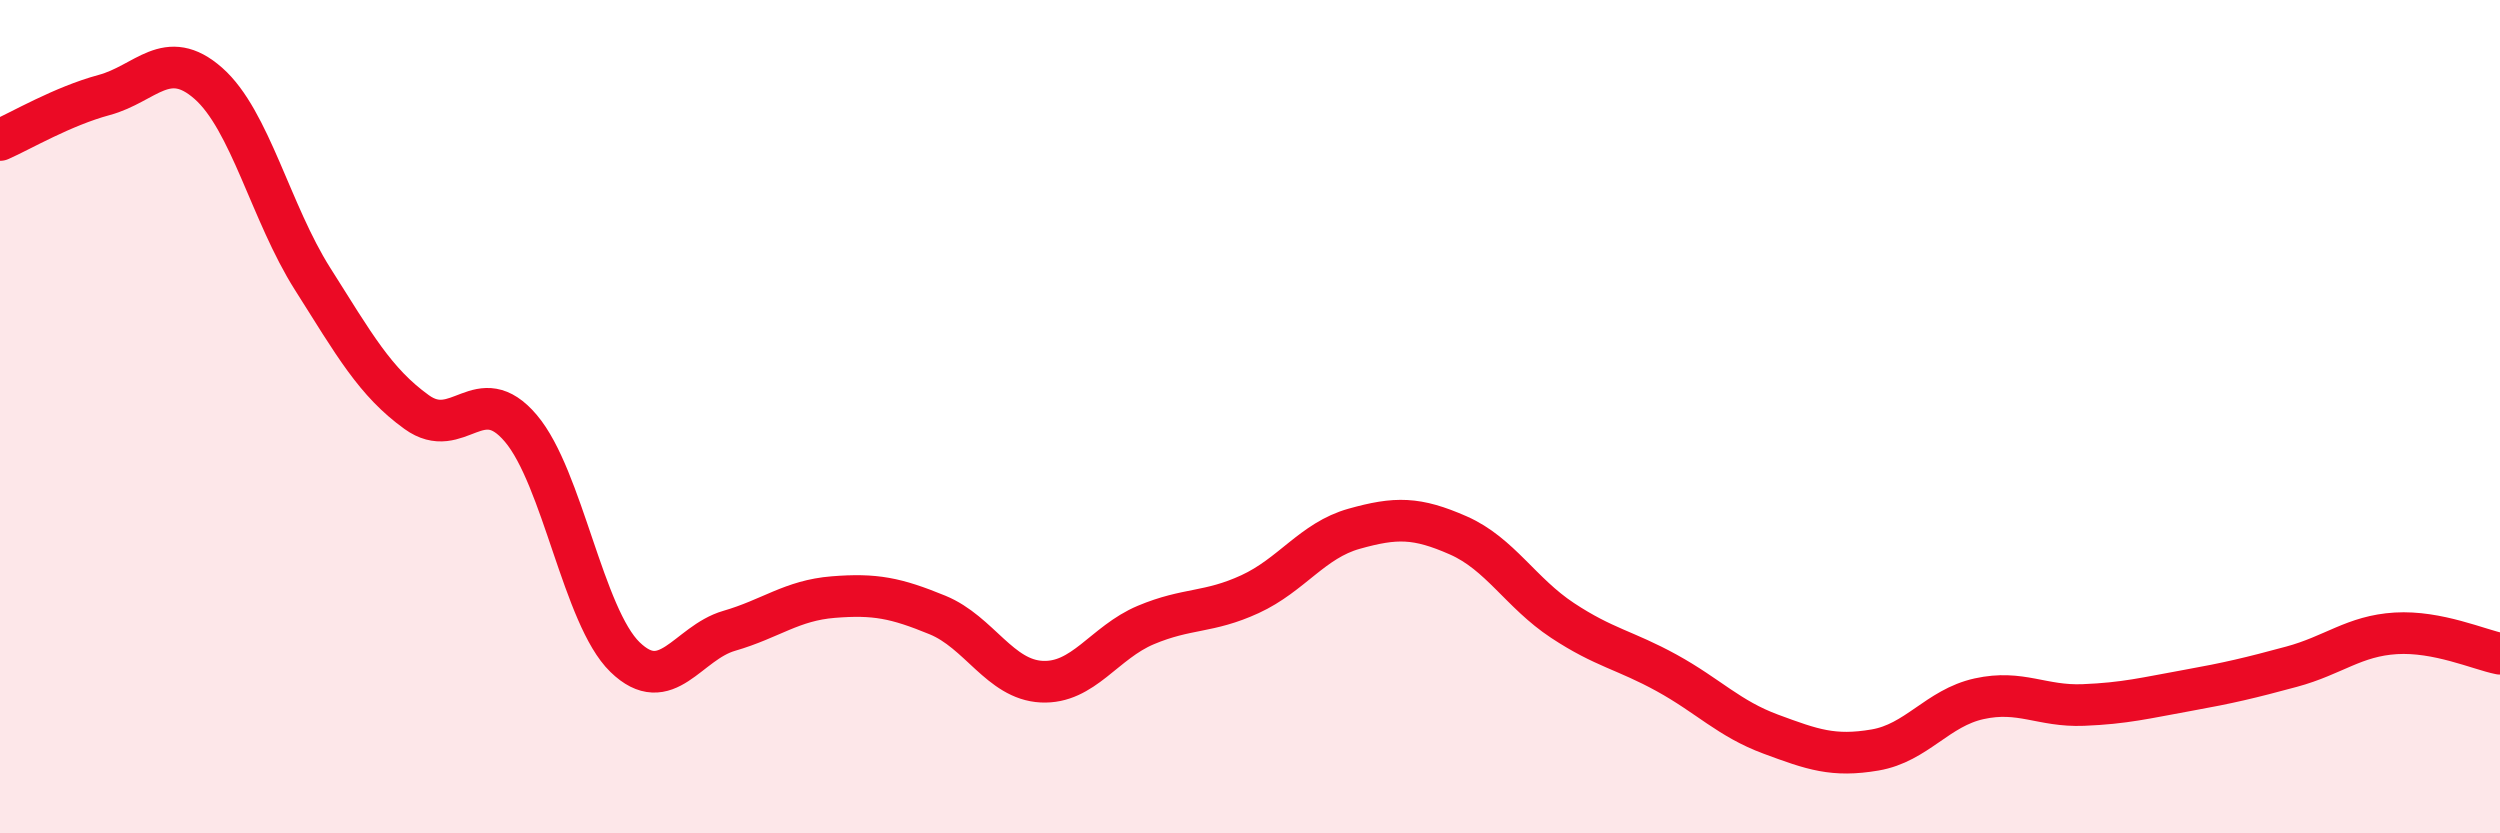
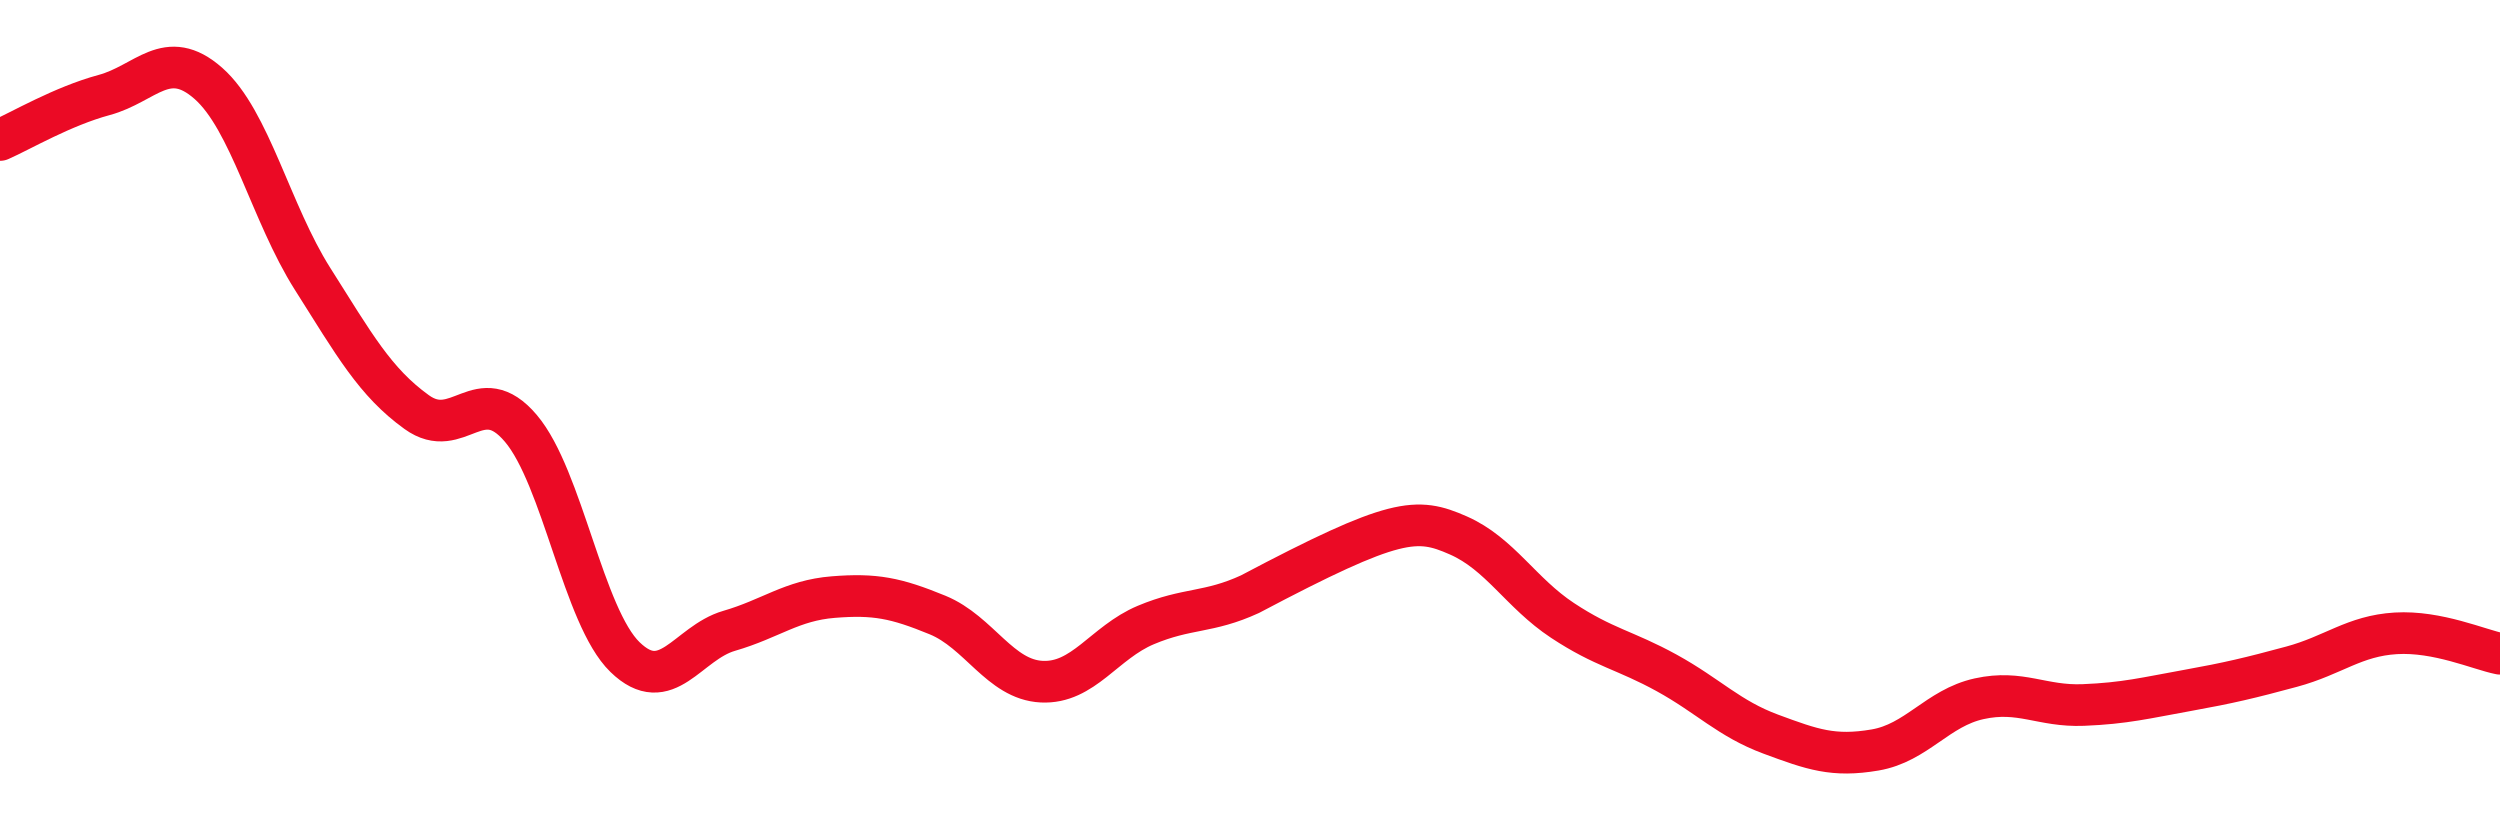
<svg xmlns="http://www.w3.org/2000/svg" width="60" height="20" viewBox="0 0 60 20">
-   <path d="M 0,3.36 C 0.5,3.14 1.5,2.55 2.5,2.28 C 3.5,2.01 4,1.12 5,2 C 6,2.88 6.5,5.11 7.5,6.69 C 8.5,8.27 9,9.17 10,9.89 C 11,10.61 11.5,9.1 12.5,10.28 C 13.5,11.46 14,14.8 15,15.77 C 16,16.74 16.5,15.43 17.5,15.14 C 18.5,14.85 19,14.41 20,14.33 C 21,14.25 21.5,14.35 22.5,14.76 C 23.5,15.17 24,16.31 25,16.36 C 26,16.41 26.5,15.42 27.5,15 C 28.5,14.58 29,14.72 30,14.26 C 31,13.8 31.5,12.97 32.5,12.69 C 33.5,12.41 34,12.41 35,12.85 C 36,13.29 36.5,14.23 37.5,14.89 C 38.5,15.55 39,15.6 40,16.15 C 41,16.7 41.5,17.25 42.5,17.62 C 43.5,17.99 44,18.17 45,18 C 46,17.83 46.5,16.99 47.5,16.77 C 48.5,16.55 49,16.96 50,16.92 C 51,16.88 51.5,16.75 52.5,16.57 C 53.5,16.39 54,16.27 55,16 C 56,15.73 56.5,15.26 57.5,15.2 C 58.5,15.14 59.5,15.59 60,15.69L60 20L0 20Z" fill="#EB0A25" opacity="0.1" stroke-linecap="round" stroke-linejoin="round" />
-   <path d="M 0,3.36 C 0.5,3.14 1.5,2.55 2.5,2.28 C 3.5,2.01 4,1.12 5,2 C 6,2.88 6.5,5.11 7.5,6.69 C 8.5,8.27 9,9.17 10,9.89 C 11,10.61 11.5,9.1 12.5,10.28 C 13.5,11.46 14,14.8 15,15.77 C 16,16.74 16.5,15.43 17.5,15.14 C 18.5,14.85 19,14.41 20,14.33 C 21,14.25 21.5,14.35 22.5,14.76 C 23.5,15.17 24,16.31 25,16.36 C 26,16.41 26.5,15.42 27.5,15 C 28.5,14.58 29,14.72 30,14.26 C 31,13.8 31.5,12.97 32.5,12.69 C 33.5,12.41 34,12.41 35,12.85 C 36,13.29 36.5,14.23 37.5,14.89 C 38.5,15.55 39,15.6 40,16.15 C 41,16.7 41.5,17.25 42.5,17.62 C 43.5,17.99 44,18.17 45,18 C 46,17.83 46.5,16.99 47.5,16.77 C 48.5,16.55 49,16.96 50,16.92 C 51,16.88 51.5,16.75 52.5,16.57 C 53.5,16.39 54,16.27 55,16 C 56,15.73 56.5,15.26 57.5,15.2 C 58.5,15.14 59.5,15.59 60,15.69" stroke="#EB0A25" stroke-width="1" fill="none" stroke-linecap="round" stroke-linejoin="round" />
+   <path d="M 0,3.36 C 0.5,3.14 1.5,2.55 2.5,2.28 C 3.5,2.01 4,1.12 5,2 C 6,2.88 6.5,5.11 7.5,6.69 C 8.5,8.27 9,9.17 10,9.89 C 11,10.61 11.5,9.1 12.5,10.28 C 13.5,11.46 14,14.8 15,15.77 C 16,16.74 16.5,15.43 17.5,15.14 C 18.5,14.85 19,14.41 20,14.33 C 21,14.25 21.5,14.35 22.5,14.76 C 23.5,15.17 24,16.31 25,16.36 C 26,16.41 26.5,15.42 27.5,15 C 28.5,14.58 29,14.72 30,14.26 C 33.5,12.41 34,12.41 35,12.85 C 36,13.29 36.5,14.23 37.5,14.89 C 38.5,15.55 39,15.6 40,16.15 C 41,16.7 41.5,17.25 42.5,17.62 C 43.5,17.99 44,18.17 45,18 C 46,17.83 46.5,16.99 47.5,16.77 C 48.5,16.55 49,16.96 50,16.92 C 51,16.88 51.5,16.75 52.5,16.57 C 53.5,16.39 54,16.27 55,16 C 56,15.73 56.5,15.26 57.5,15.2 C 58.5,15.14 59.5,15.59 60,15.69" stroke="#EB0A25" stroke-width="1" fill="none" stroke-linecap="round" stroke-linejoin="round" />
</svg>